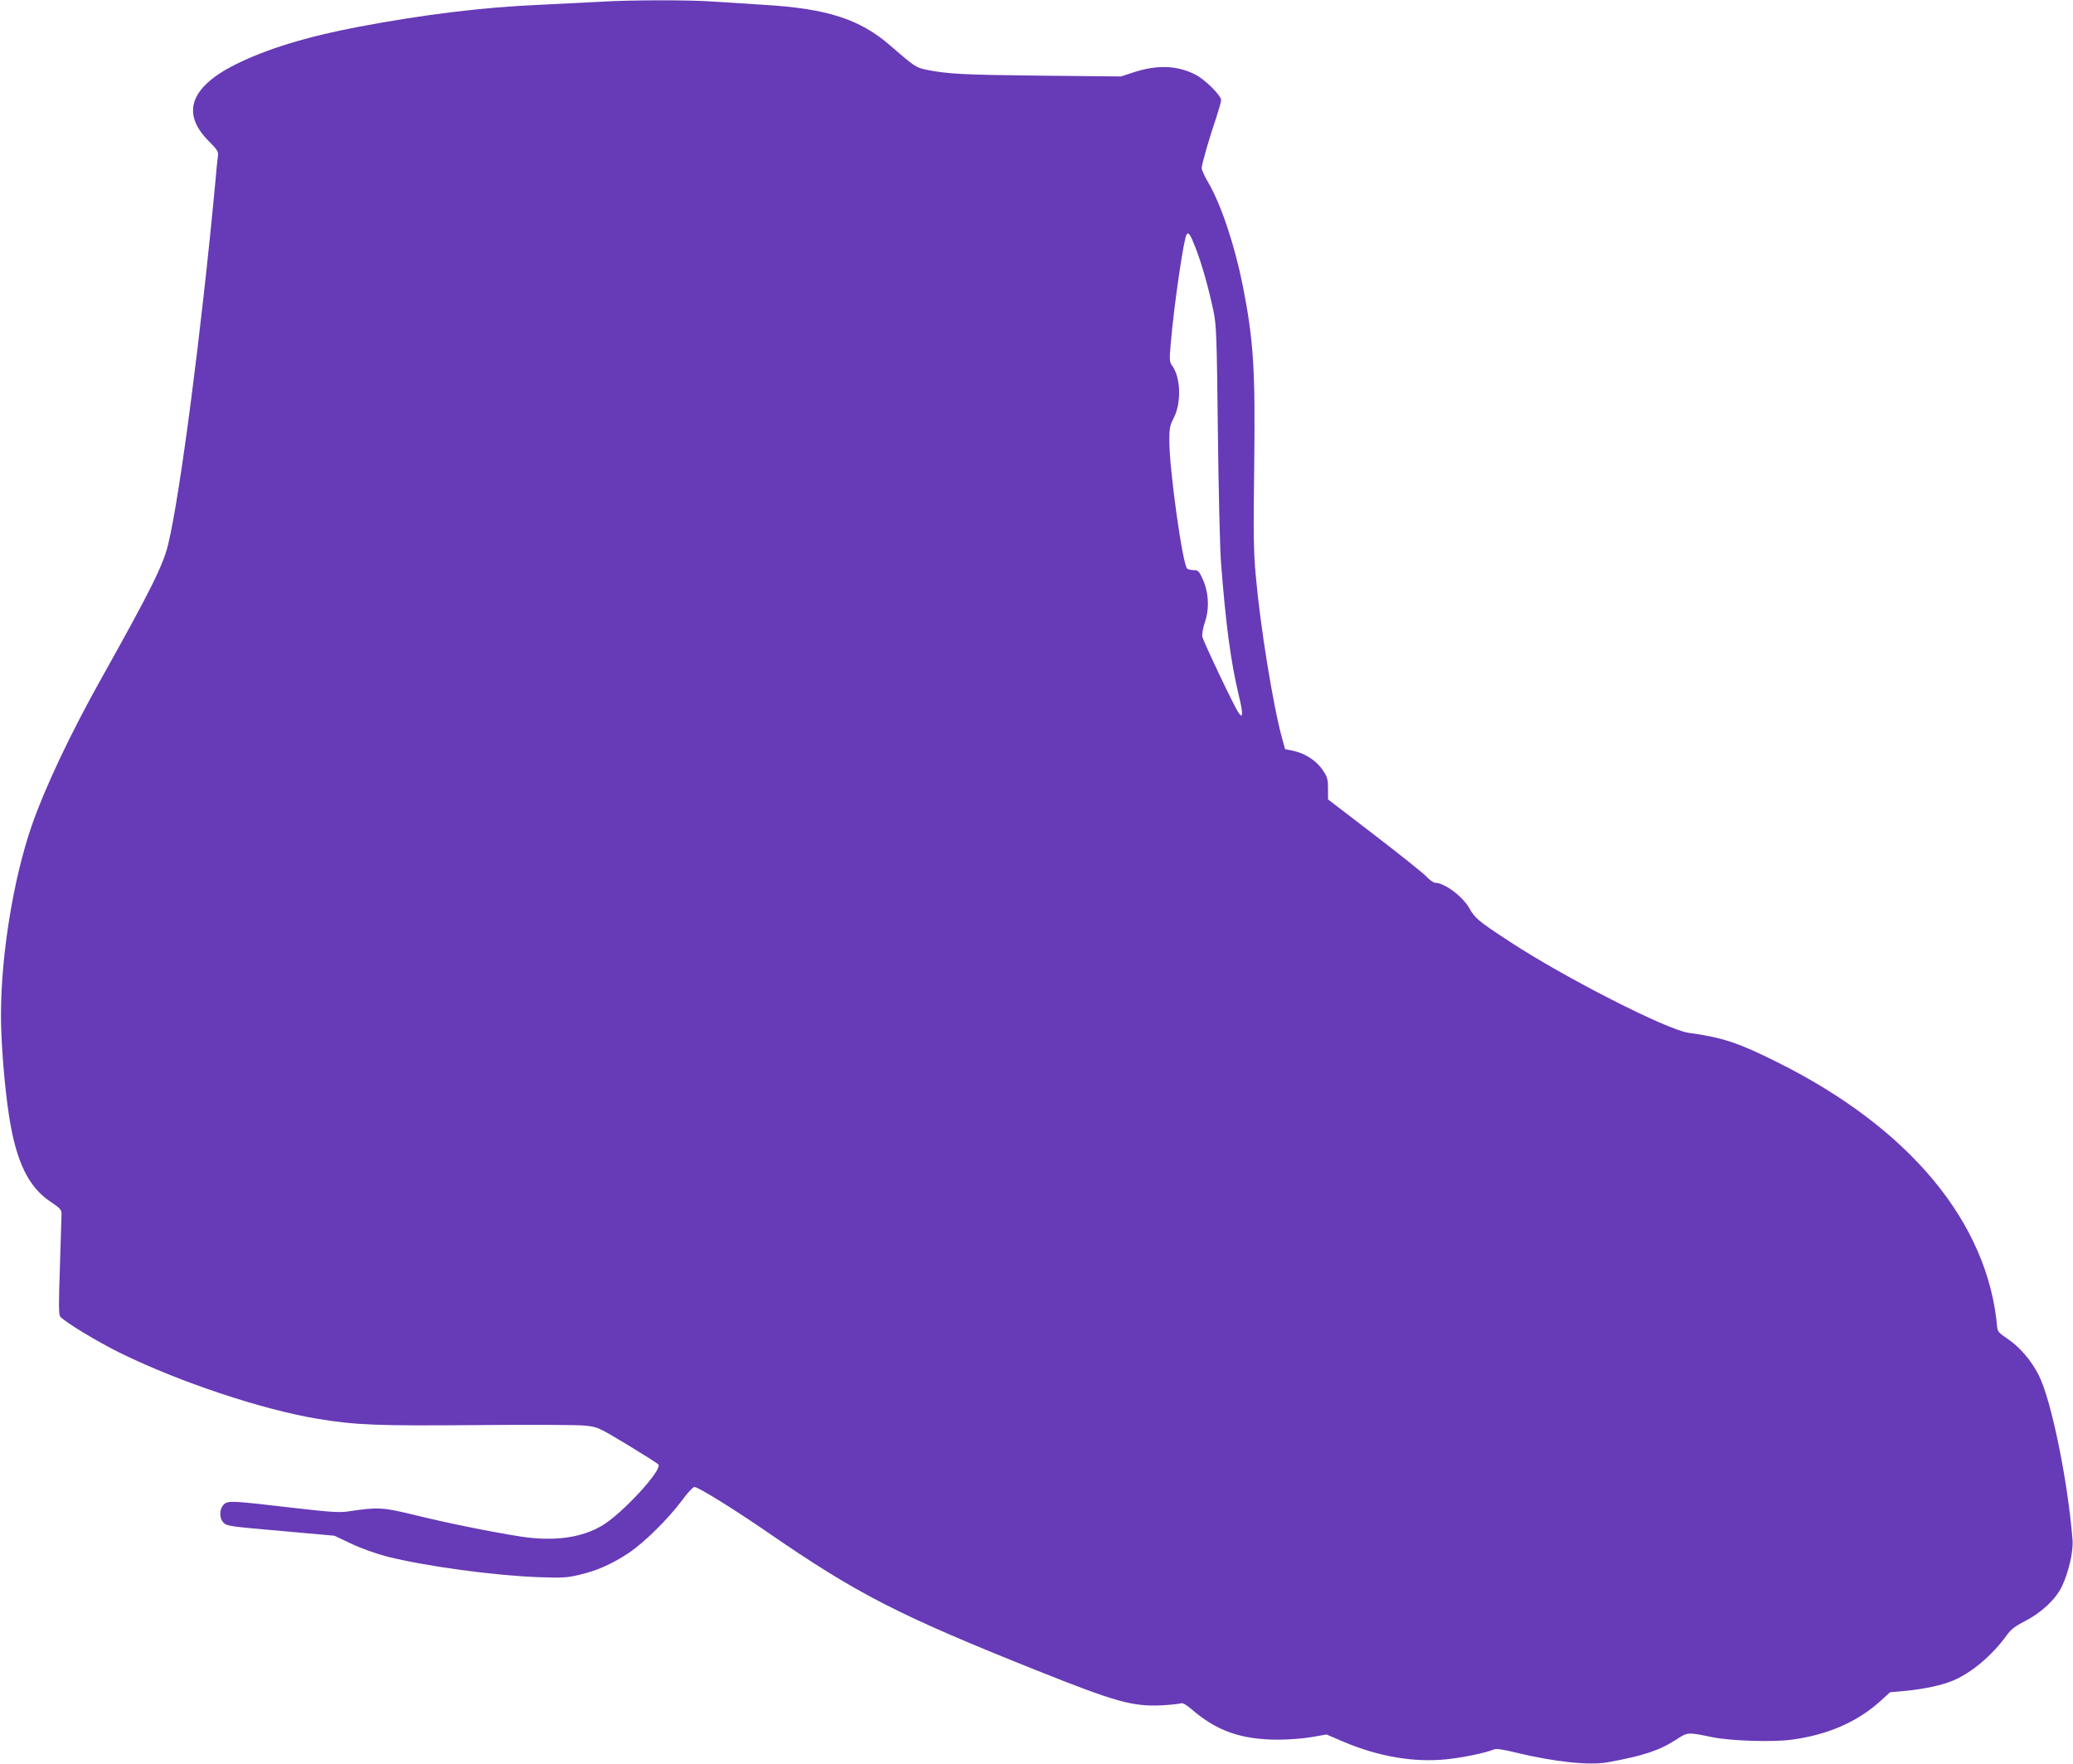
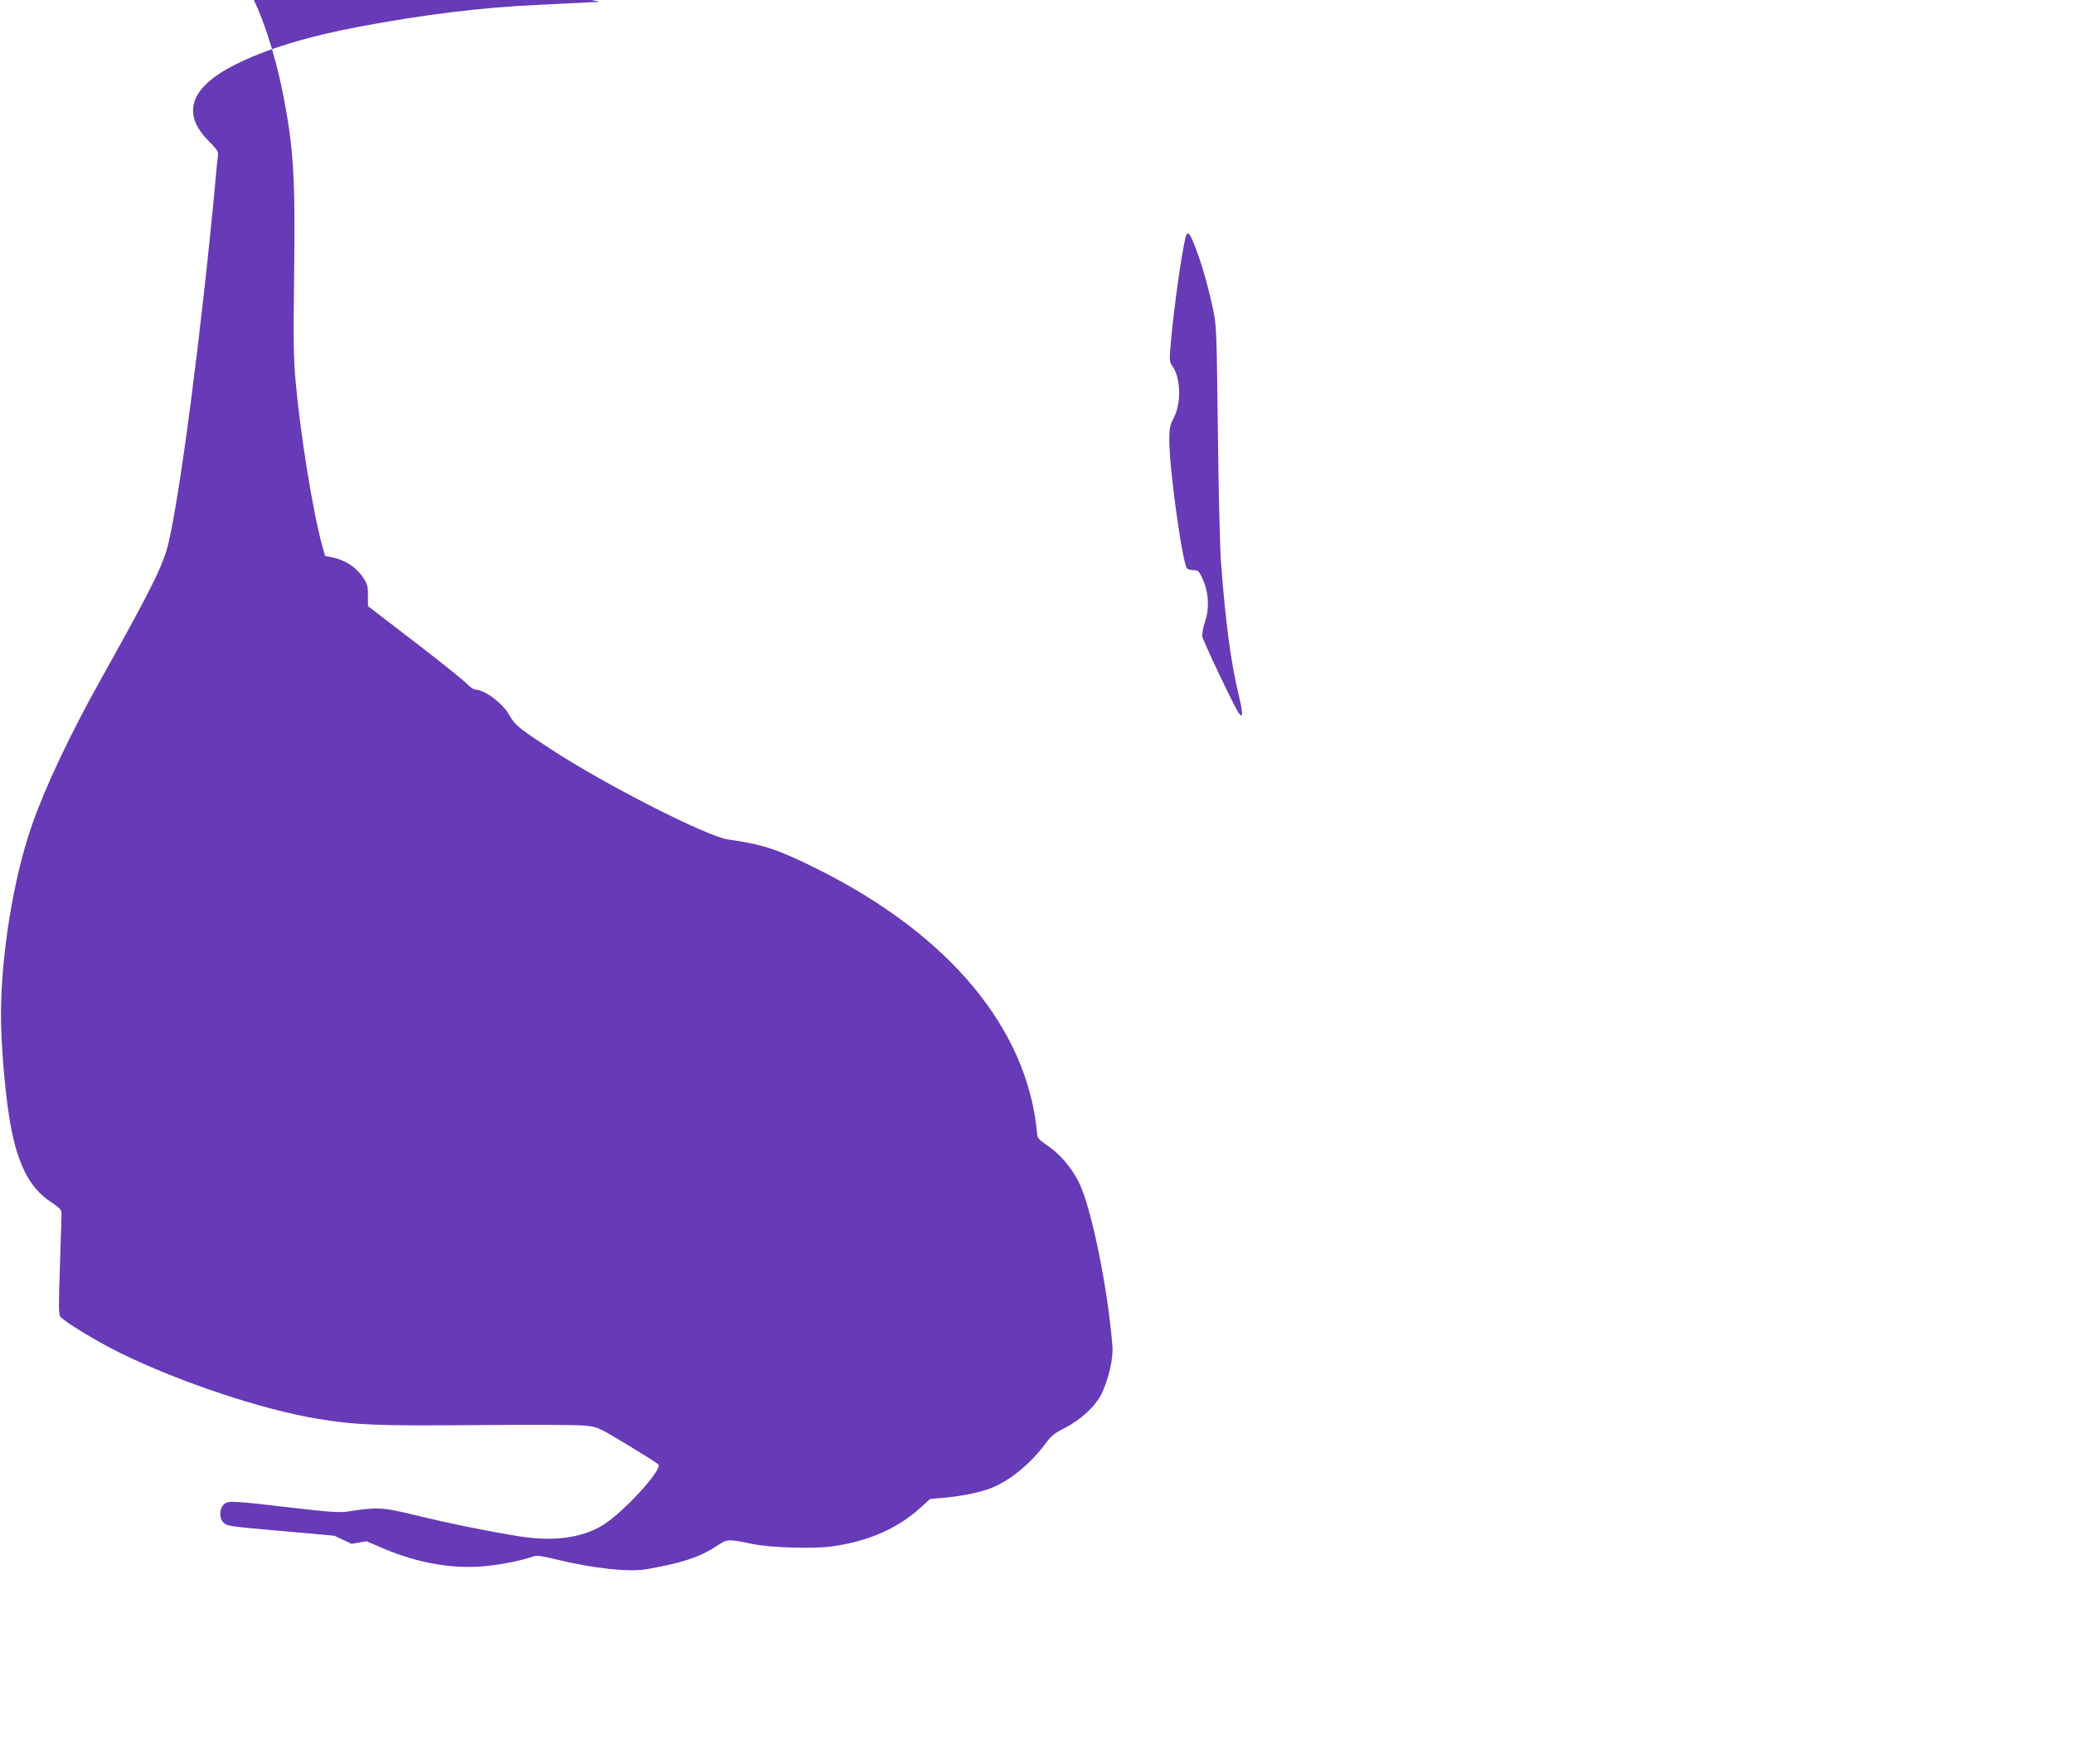
<svg xmlns="http://www.w3.org/2000/svg" version="1.0" width="1280pt" height="1089pt" viewBox="0 0 1280 1089" preserveAspectRatio="xMidYMid meet">
  <g transform="translate(0,1089) scale(0.1,-0.1)" fill="#673ab7" stroke="none">
-     <path d="M3705 10879 c-71 -4 -242 -12 -380 -19 -345 -15 -711 -60 -1108 -135 -323 -61 -574 -138 -767 -235 -275 -139 -331 -299 -164 -468 59 -60 64 -67 59 -101 -3 -20 -10 -88 -15 -151 -85 -912 -217 -1930 -291 -2238 -31 -131 -109 -287 -414 -832 -190 -339 -347 -671 -429 -907 -113 -327 -189 -793 -190 -1163 -1 -165 22 -451 50 -630 44 -284 121 -441 259 -531 56 -38 65 -47 65 -74 0 -16 -5 -162 -10 -324 -8 -233 -8 -297 2 -309 27 -33 230 -156 373 -226 365 -179 873 -348 1215 -405 238 -39 363 -44 982 -39 323 3 623 2 668 -3 80 -8 82 -9 265 -119 102 -62 188 -116 191 -122 22 -36 -228 -307 -351 -378 -128 -75 -297 -97 -500 -66 -180 28 -457 84 -655 133 -198 48 -226 50 -410 22 -53 -8 -112 -4 -330 21 -392 46 -413 47 -439 21 -27 -27 -28 -84 -2 -110 23 -23 28 -24 396 -56 l290 -26 106 -50 c61 -29 155 -62 220 -79 241 -60 660 -117 939 -127 145 -5 175 -3 252 16 109 26 198 66 302 135 95 64 241 208 327 323 33 46 68 83 77 83 23 0 243 -136 452 -280 553 -381 807 -511 1655 -850 498 -199 598 -226 778 -218 56 3 109 9 118 12 11 5 32 -7 65 -35 157 -136 308 -189 538 -189 62 0 154 7 205 16 l92 16 107 -46 c216 -91 434 -128 635 -107 102 11 230 37 290 60 17 7 57 1 138 -19 236 -57 451 -80 564 -60 220 40 319 72 426 141 70 46 68 46 224 14 112 -23 374 -31 488 -15 225 30 409 111 553 243 l55 50 92 8 c115 11 227 35 292 62 117 48 245 156 336 282 26 36 52 56 111 86 100 51 189 133 228 212 43 89 73 218 67 292 -29 364 -131 862 -208 1014 -45 91 -121 179 -198 229 -45 30 -57 43 -59 67 -56 647 -540 1230 -1357 1637 -242 121 -339 153 -550 182 -133 19 -766 341 -1105 564 -191 125 -213 143 -248 206 -41 72 -153 156 -210 156 -10 0 -36 18 -57 41 -22 22 -167 138 -322 257 l-283 217 0 66 c0 59 -4 73 -33 115 -38 57 -105 101 -178 118 l-54 11 -18 65 c-56 202 -135 690 -163 1005 -14 149 -15 262 -10 660 8 615 -3 788 -70 1130 -50 250 -134 503 -214 639 -22 37 -40 77 -40 88 0 23 46 184 90 312 16 50 30 98 30 107 0 30 -99 128 -160 159 -113 57 -236 61 -382 13 l-76 -25 -504 5 c-470 5 -572 10 -705 38 -55 11 -73 23 -215 147 -187 163 -390 229 -778 252 -96 6 -236 15 -310 20 -154 11 -512 11 -705 -1z m3678 -1521 c40 -105 78 -240 109 -385 19 -91 21 -145 28 -753 4 -360 13 -720 19 -800 30 -391 61 -617 110 -823 28 -115 27 -150 -3 -105 -28 42 -217 440 -222 467 -3 15 4 55 16 91 29 84 23 184 -14 265 -21 48 -29 55 -53 55 -15 0 -34 4 -42 9 -28 18 -111 612 -111 793 0 75 4 93 28 139 47 92 43 248 -10 321 -18 26 -18 35 -8 150 20 229 79 632 96 659 12 20 23 4 57 -83z" />
+     <path d="M3705 10879 c-71 -4 -242 -12 -380 -19 -345 -15 -711 -60 -1108 -135 -323 -61 -574 -138 -767 -235 -275 -139 -331 -299 -164 -468 59 -60 64 -67 59 -101 -3 -20 -10 -88 -15 -151 -85 -912 -217 -1930 -291 -2238 -31 -131 -109 -287 -414 -832 -190 -339 -347 -671 -429 -907 -113 -327 -189 -793 -190 -1163 -1 -165 22 -451 50 -630 44 -284 121 -441 259 -531 56 -38 65 -47 65 -74 0 -16 -5 -162 -10 -324 -8 -233 -8 -297 2 -309 27 -33 230 -156 373 -226 365 -179 873 -348 1215 -405 238 -39 363 -44 982 -39 323 3 623 2 668 -3 80 -8 82 -9 265 -119 102 -62 188 -116 191 -122 22 -36 -228 -307 -351 -378 -128 -75 -297 -97 -500 -66 -180 28 -457 84 -655 133 -198 48 -226 50 -410 22 -53 -8 -112 -4 -330 21 -392 46 -413 47 -439 21 -27 -27 -28 -84 -2 -110 23 -23 28 -24 396 -56 l290 -26 106 -50 l92 16 107 -46 c216 -91 434 -128 635 -107 102 11 230 37 290 60 17 7 57 1 138 -19 236 -57 451 -80 564 -60 220 40 319 72 426 141 70 46 68 46 224 14 112 -23 374 -31 488 -15 225 30 409 111 553 243 l55 50 92 8 c115 11 227 35 292 62 117 48 245 156 336 282 26 36 52 56 111 86 100 51 189 133 228 212 43 89 73 218 67 292 -29 364 -131 862 -208 1014 -45 91 -121 179 -198 229 -45 30 -57 43 -59 67 -56 647 -540 1230 -1357 1637 -242 121 -339 153 -550 182 -133 19 -766 341 -1105 564 -191 125 -213 143 -248 206 -41 72 -153 156 -210 156 -10 0 -36 18 -57 41 -22 22 -167 138 -322 257 l-283 217 0 66 c0 59 -4 73 -33 115 -38 57 -105 101 -178 118 l-54 11 -18 65 c-56 202 -135 690 -163 1005 -14 149 -15 262 -10 660 8 615 -3 788 -70 1130 -50 250 -134 503 -214 639 -22 37 -40 77 -40 88 0 23 46 184 90 312 16 50 30 98 30 107 0 30 -99 128 -160 159 -113 57 -236 61 -382 13 l-76 -25 -504 5 c-470 5 -572 10 -705 38 -55 11 -73 23 -215 147 -187 163 -390 229 -778 252 -96 6 -236 15 -310 20 -154 11 -512 11 -705 -1z m3678 -1521 c40 -105 78 -240 109 -385 19 -91 21 -145 28 -753 4 -360 13 -720 19 -800 30 -391 61 -617 110 -823 28 -115 27 -150 -3 -105 -28 42 -217 440 -222 467 -3 15 4 55 16 91 29 84 23 184 -14 265 -21 48 -29 55 -53 55 -15 0 -34 4 -42 9 -28 18 -111 612 -111 793 0 75 4 93 28 139 47 92 43 248 -10 321 -18 26 -18 35 -8 150 20 229 79 632 96 659 12 20 23 4 57 -83z" />
  </g>
</svg>